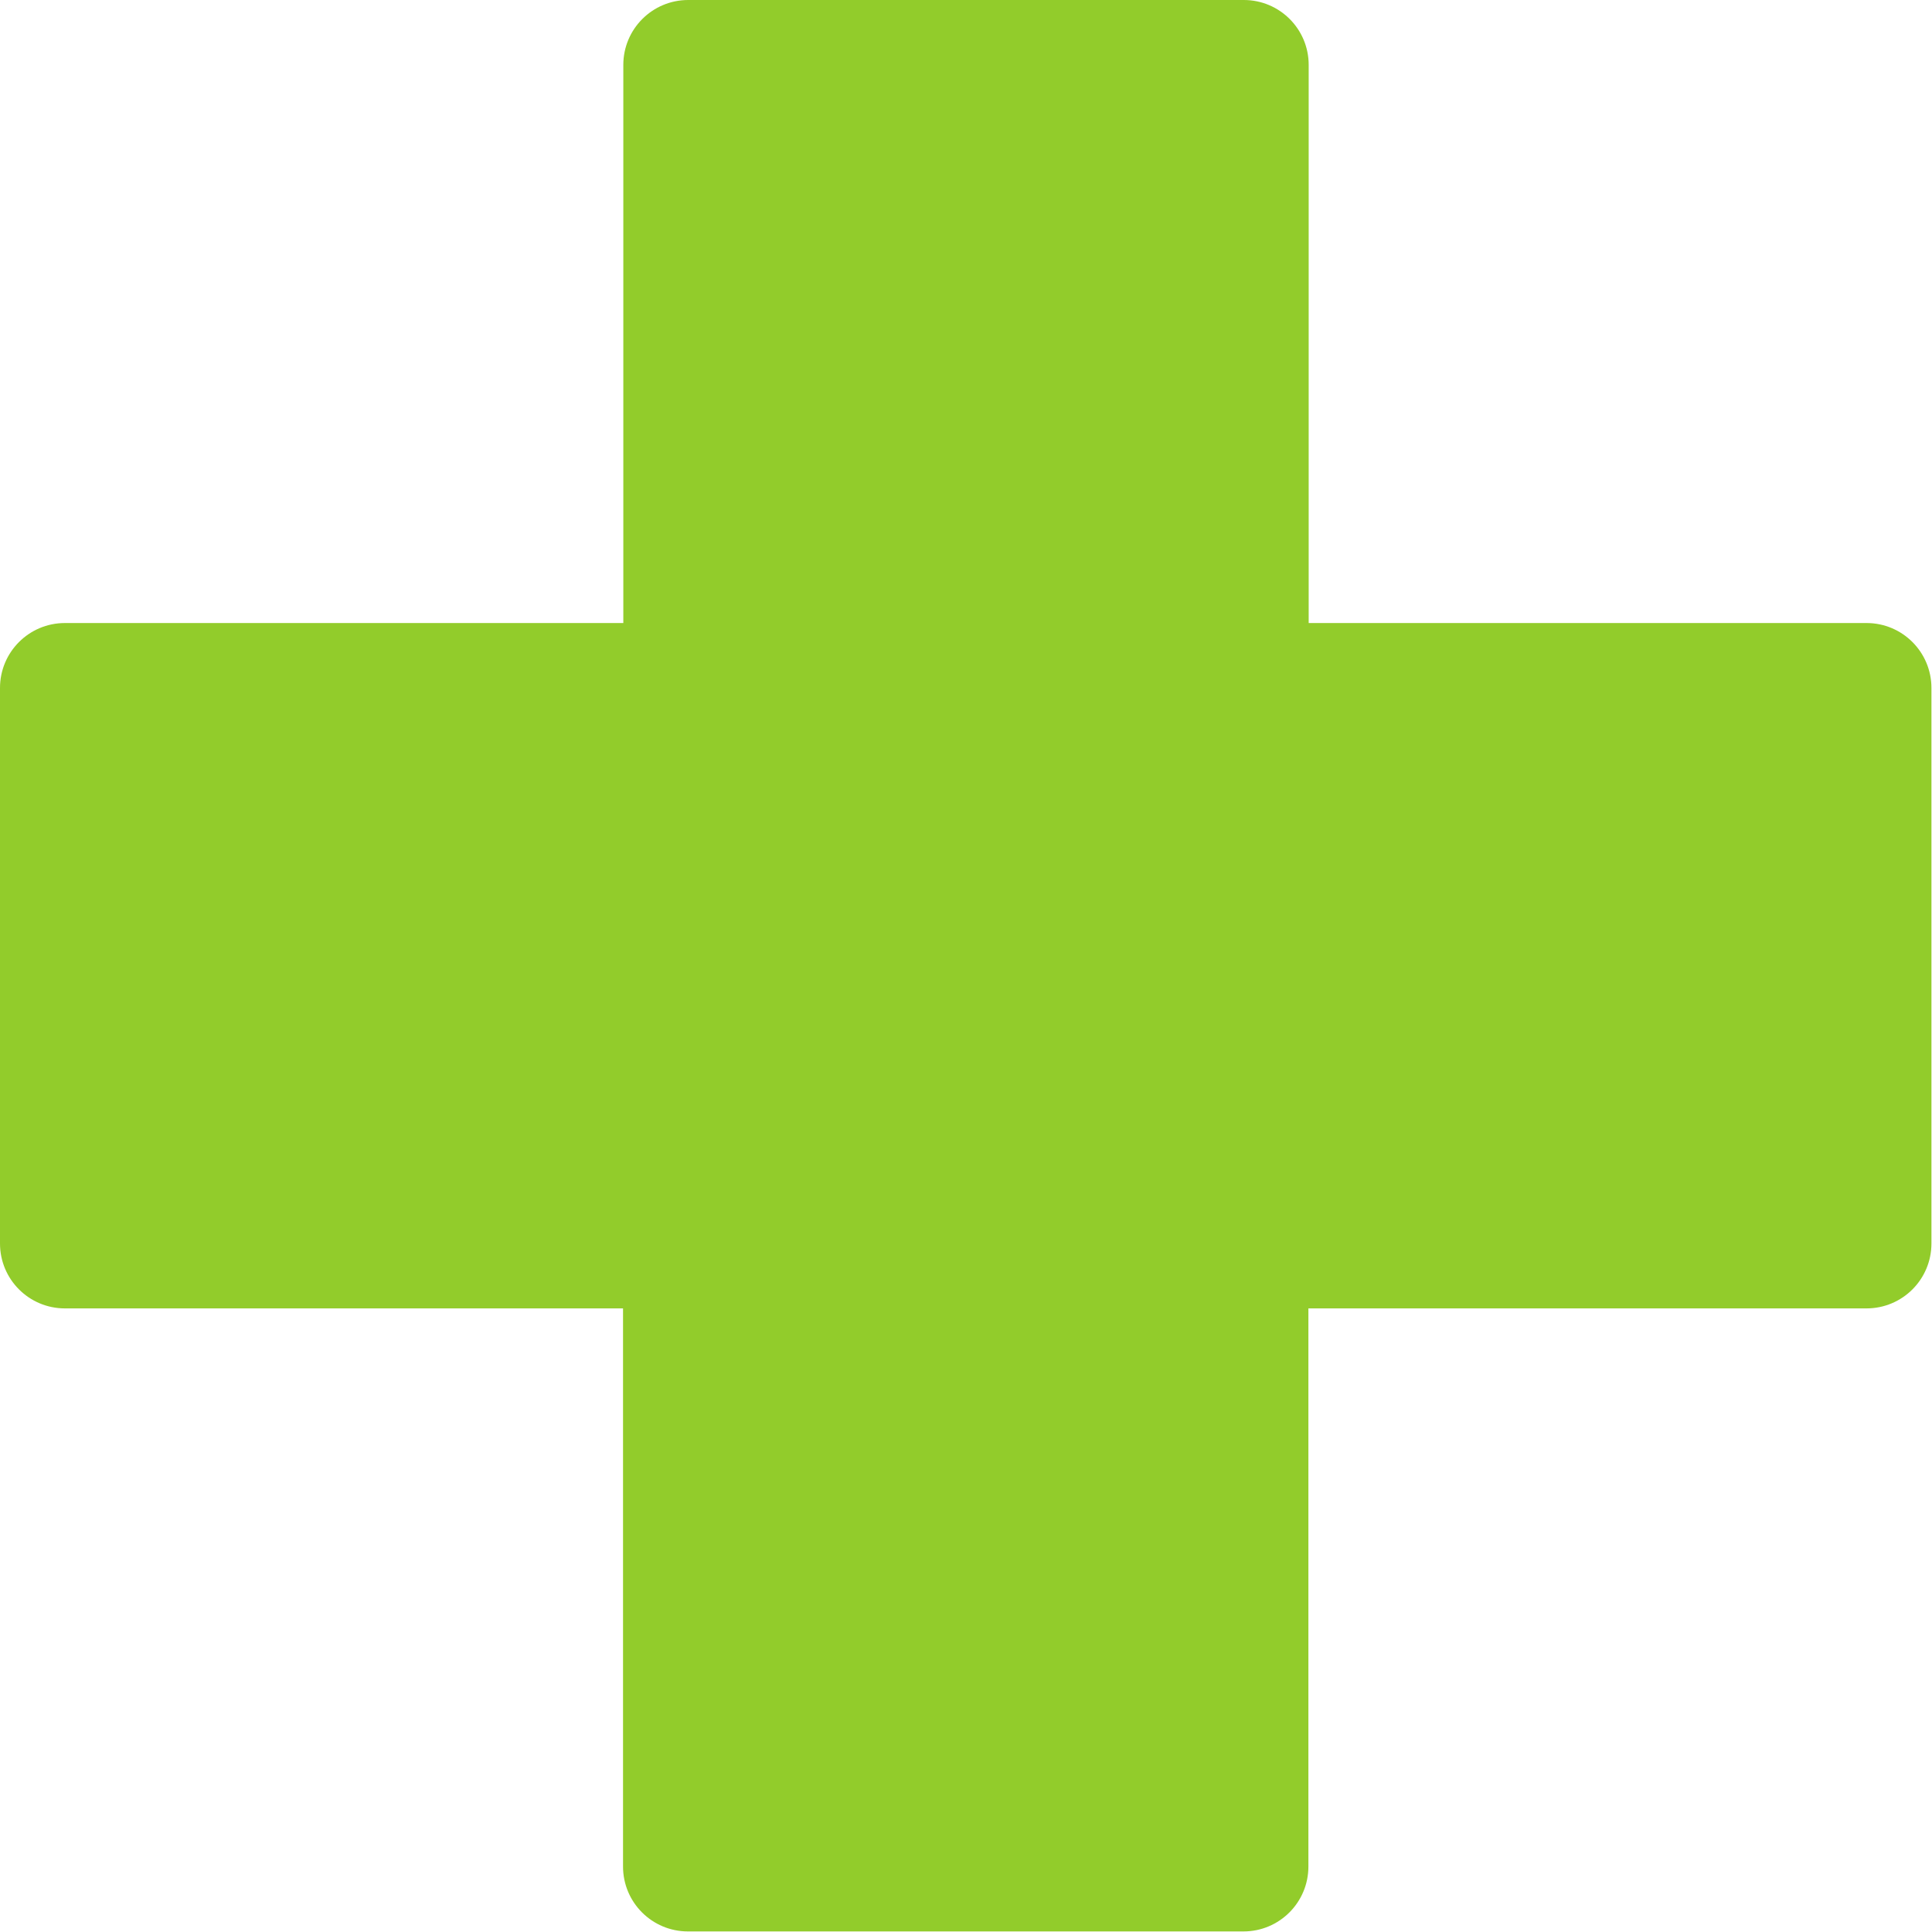
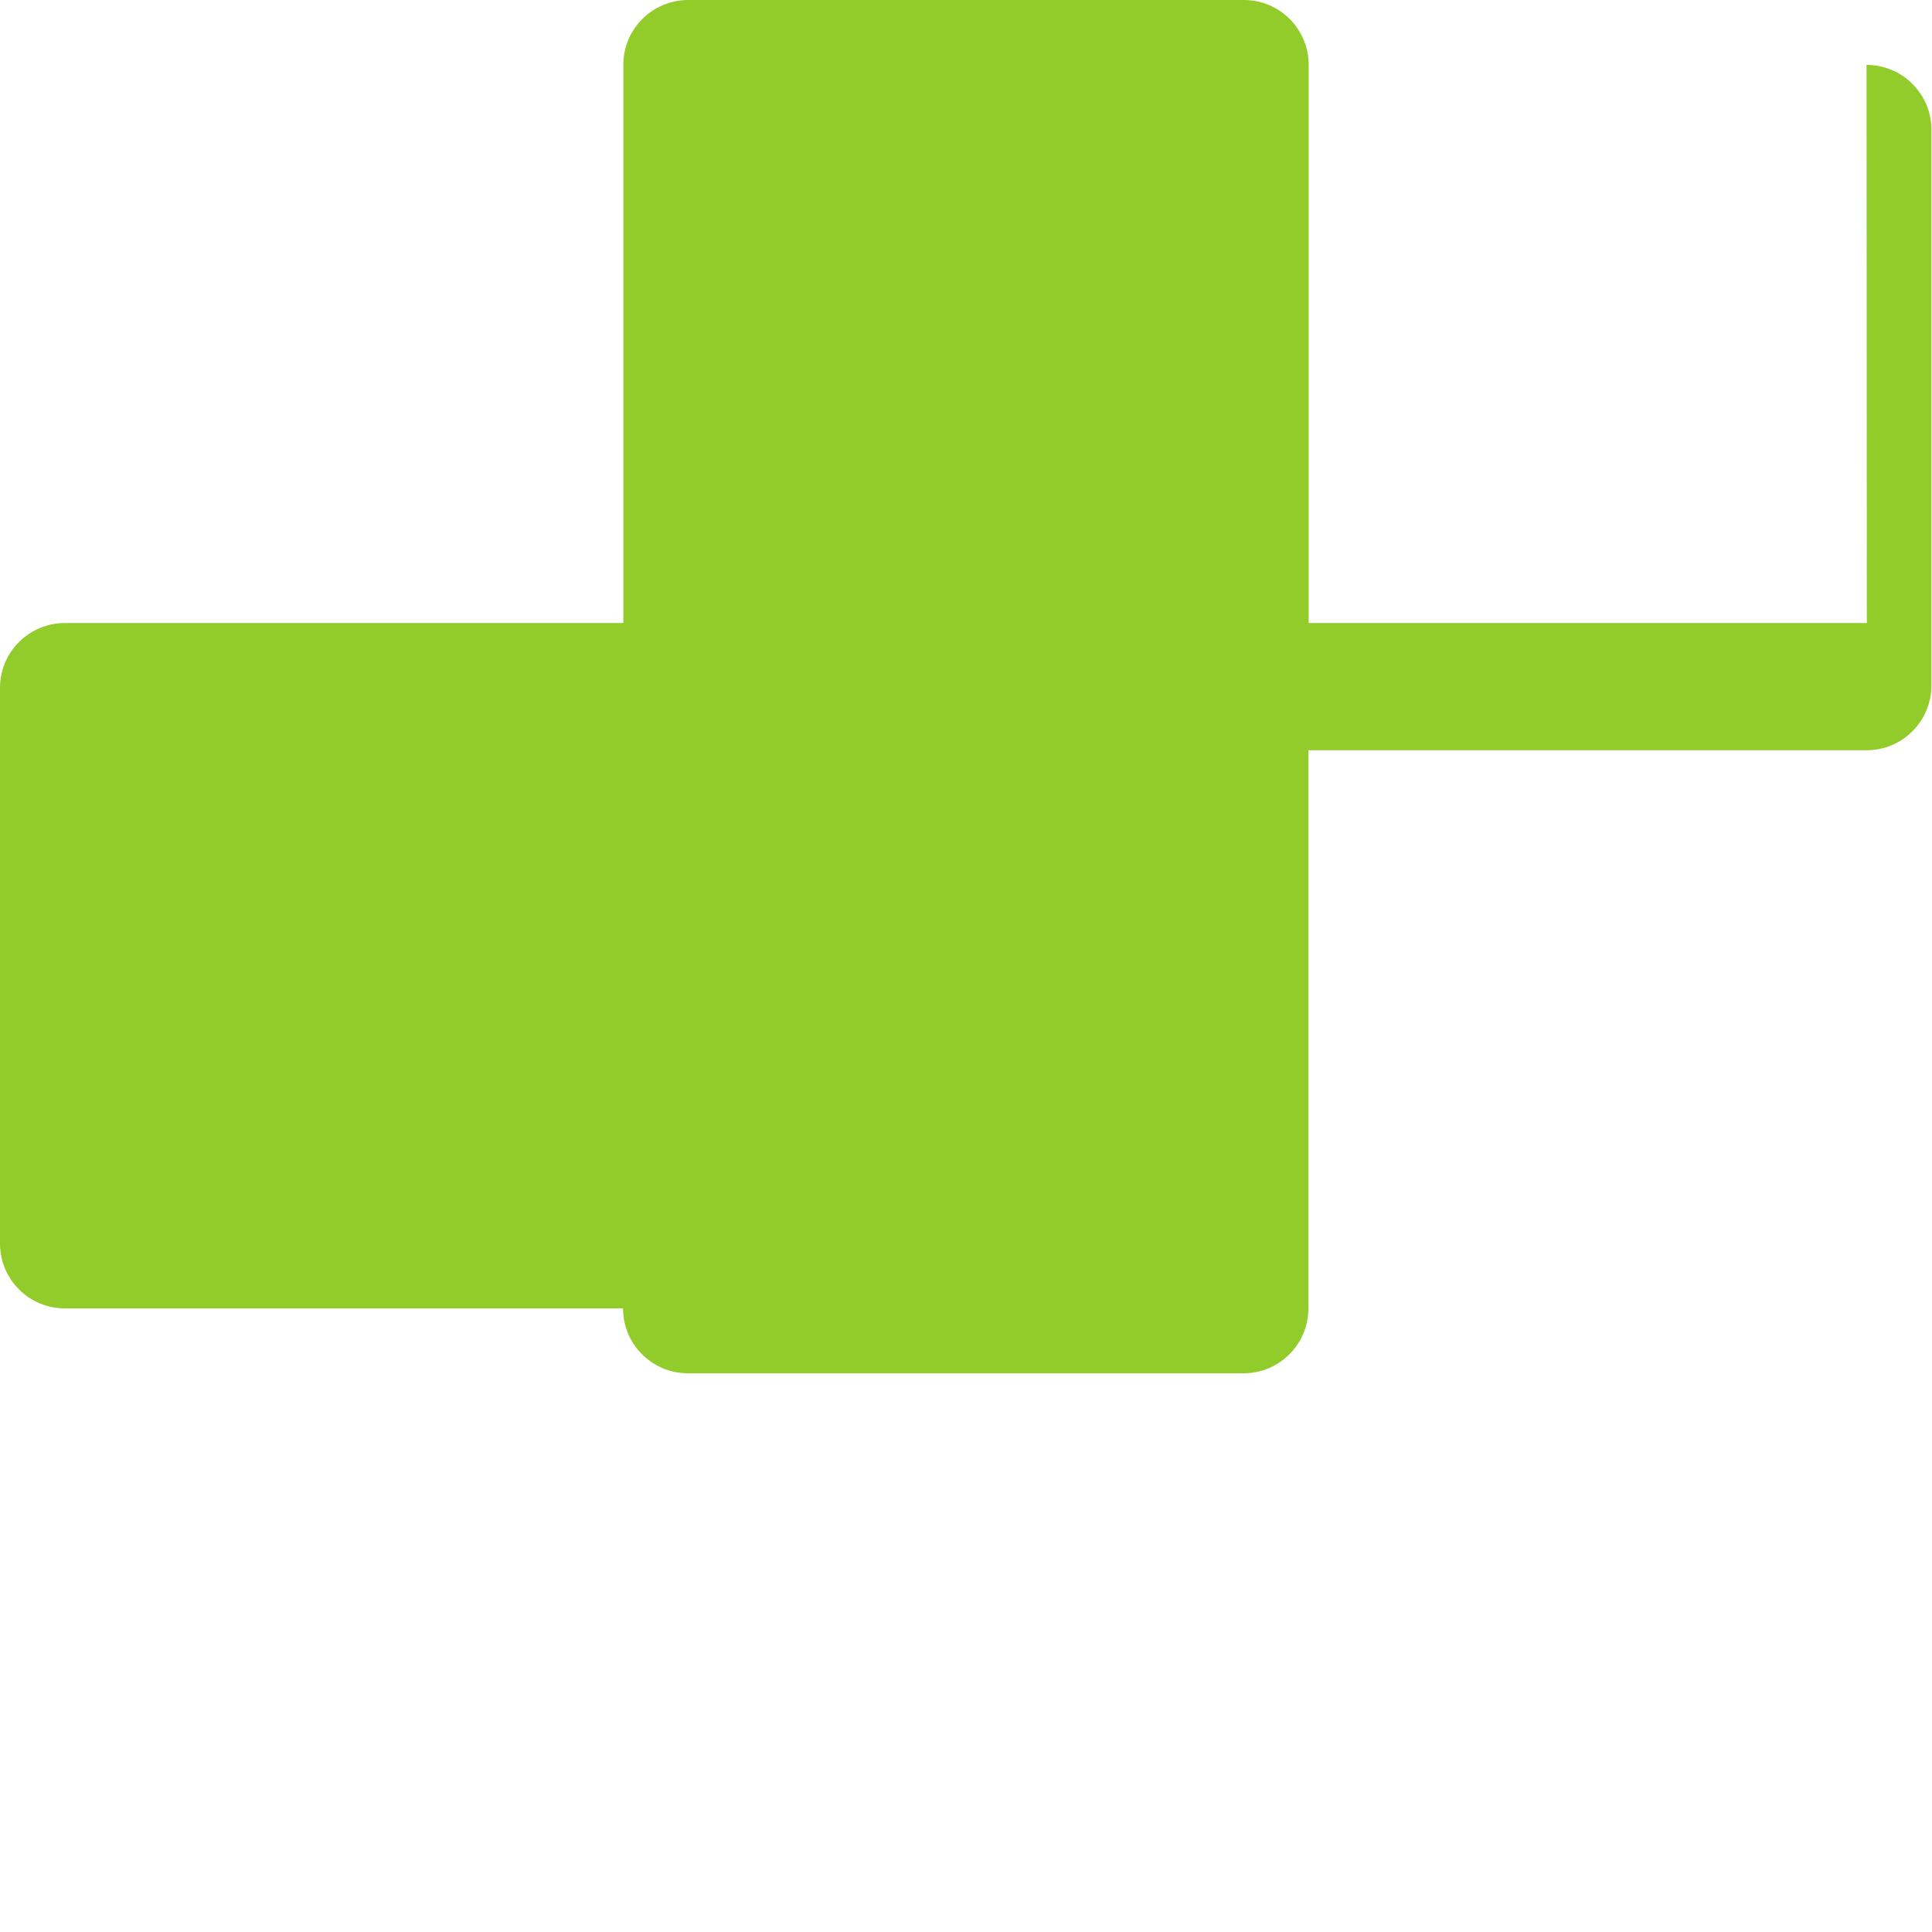
<svg xmlns="http://www.w3.org/2000/svg" id="Layer_2" viewBox="0 0 67.88 67.88">
  <defs>
    <style>.cls-1{fill:#92cc2b;}</style>
  </defs>
  <g id="Layer_1-2">
-     <path class="cls-1" d="M65.59,21.89h-19.61V2.28c0-1.26-1.02-2.28-2.28-2.28h-19.52c-1.26,0-2.28,1.02-2.28,2.28v19.61H2.28c-1.26,0-2.28,1.02-2.28,2.28v19.52c0,1.26,1.02,2.28,2.28,2.28h19.61v19.61c0,1.26,1.02,2.28,2.28,2.28h19.52c1.26,0,2.28-1.02,2.28-2.28v-19.61h19.61c1.26,0,2.28-1.02,2.28-2.28v-19.52c0-1.26-1.02-2.28-2.28-2.28Z" />
+     <path class="cls-1" d="M65.59,21.89h-19.61V2.28c0-1.26-1.02-2.28-2.28-2.28h-19.52c-1.26,0-2.28,1.02-2.28,2.28v19.61H2.28c-1.26,0-2.28,1.02-2.28,2.28v19.52c0,1.26,1.02,2.28,2.28,2.28h19.61c0,1.26,1.02,2.28,2.28,2.28h19.52c1.26,0,2.28-1.02,2.28-2.28v-19.61h19.61c1.26,0,2.28-1.02,2.28-2.28v-19.52c0-1.26-1.02-2.28-2.28-2.28Z" />
  </g>
</svg>